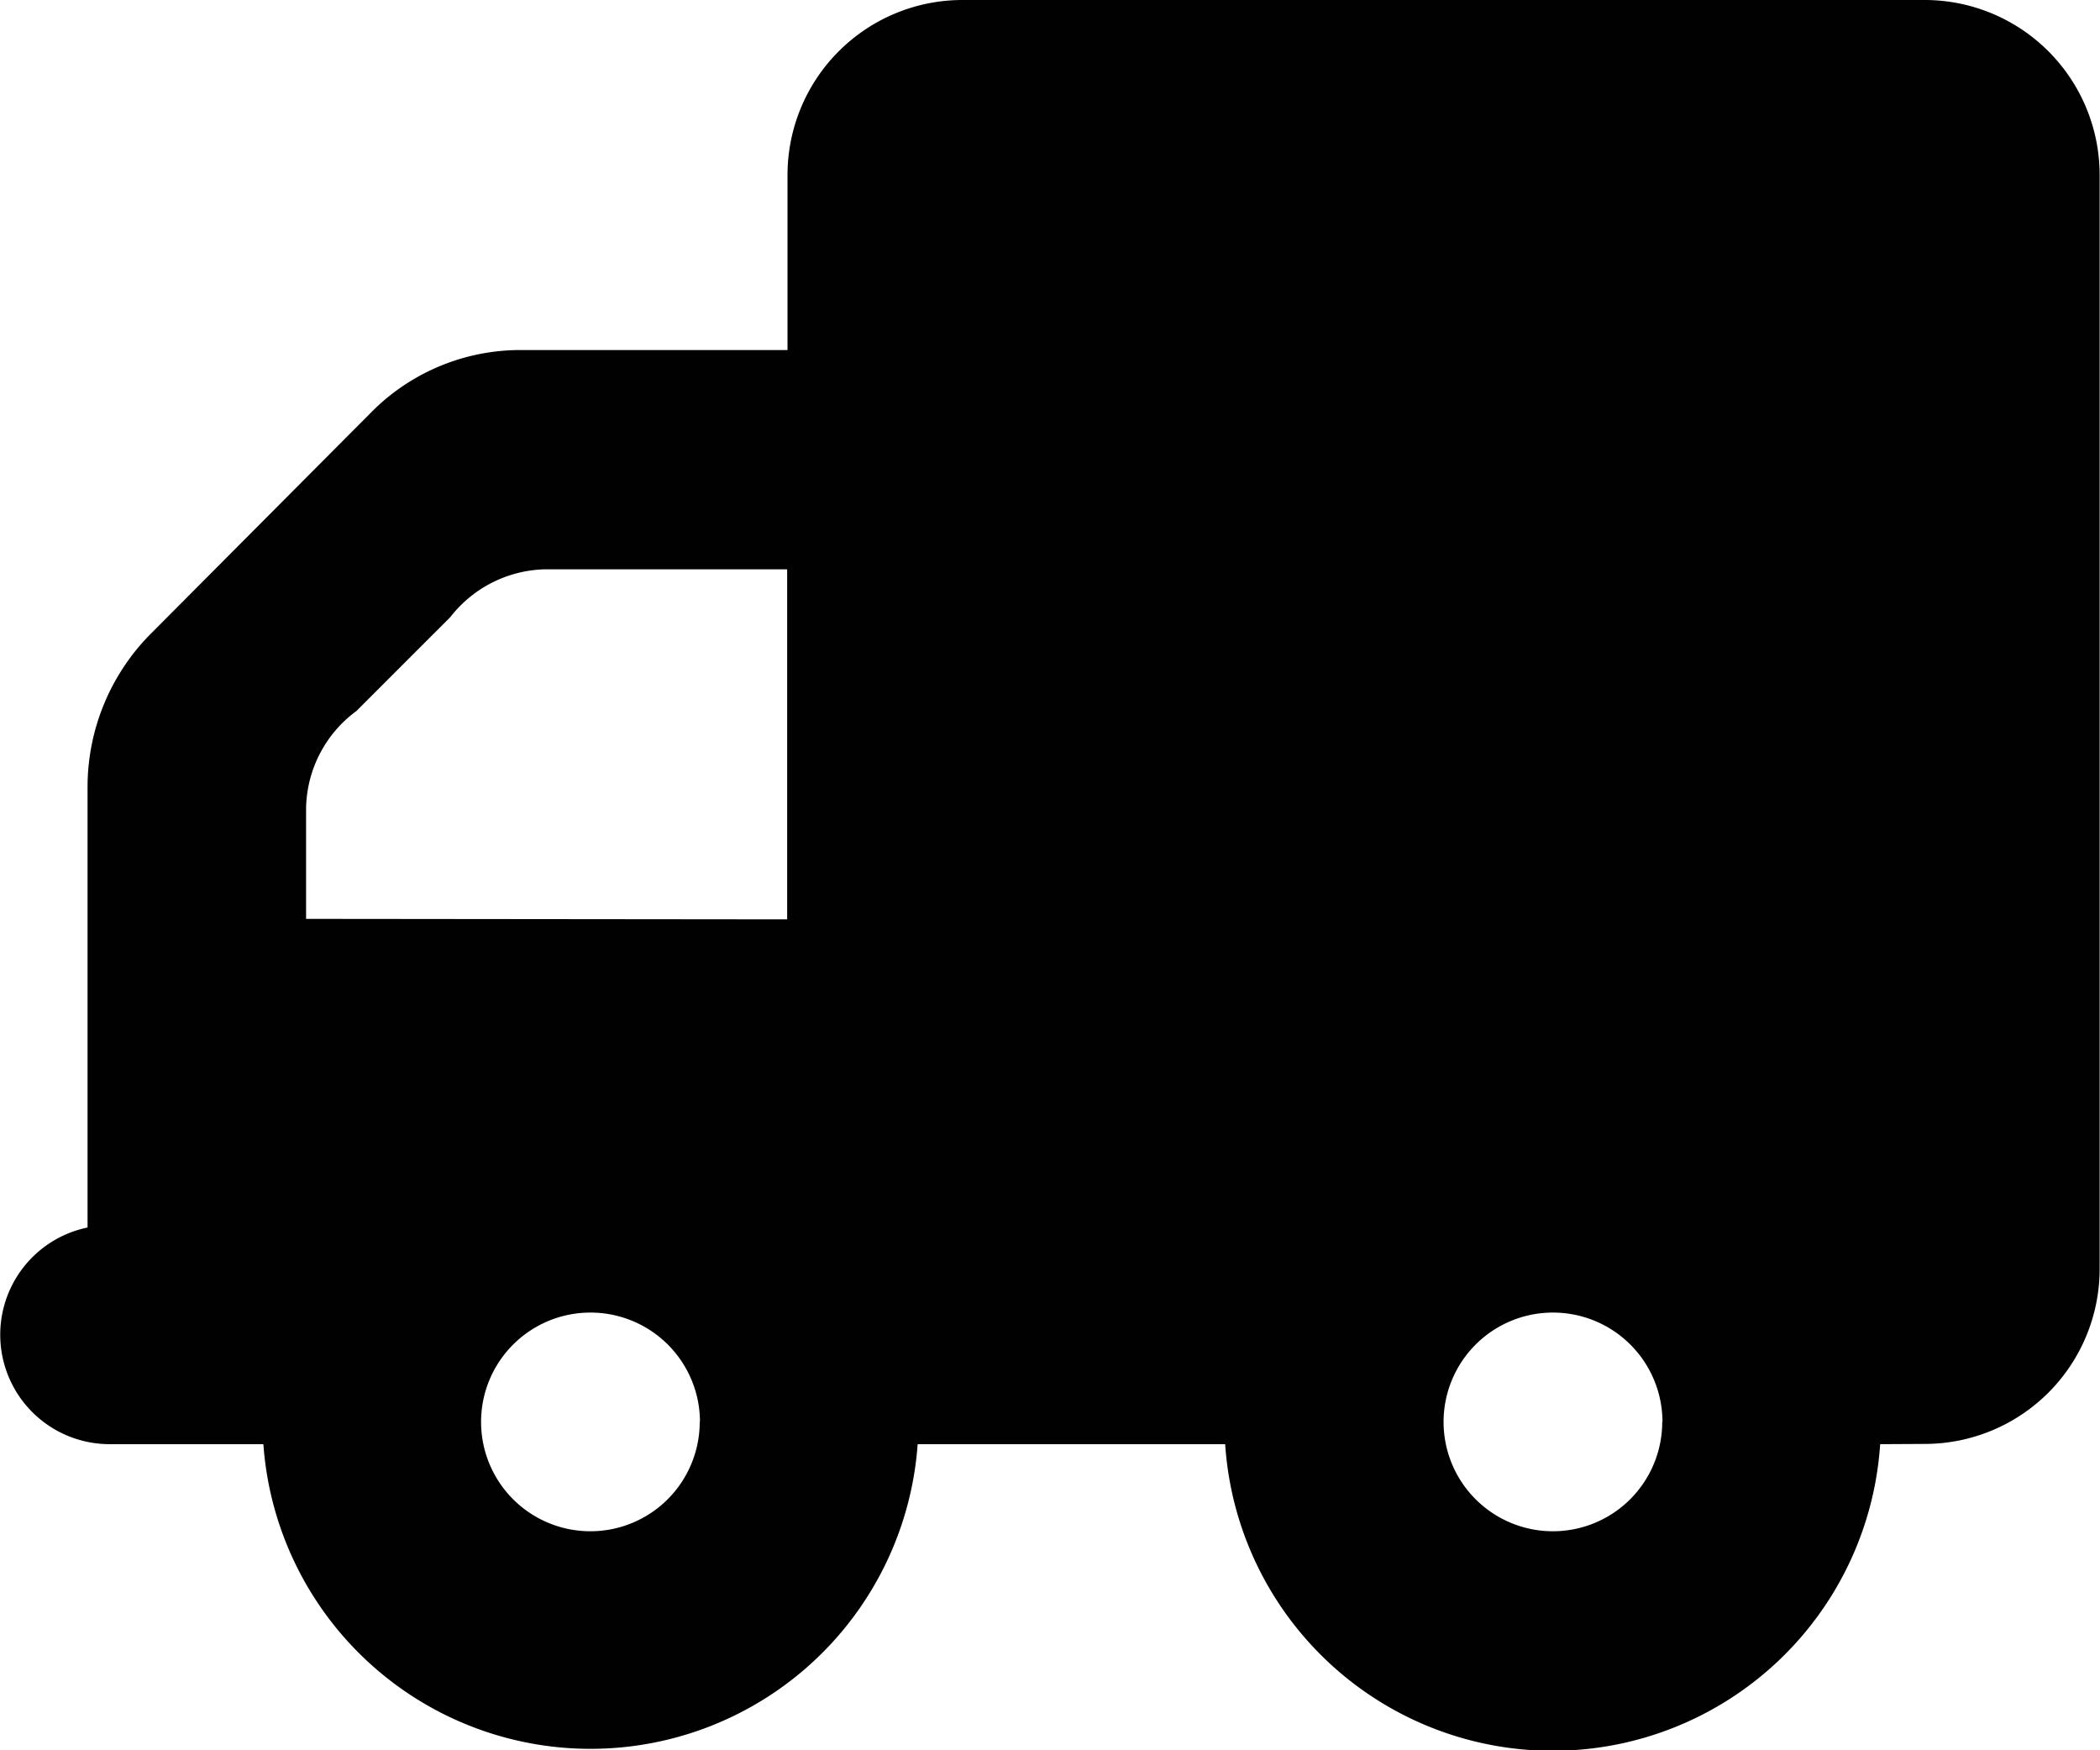
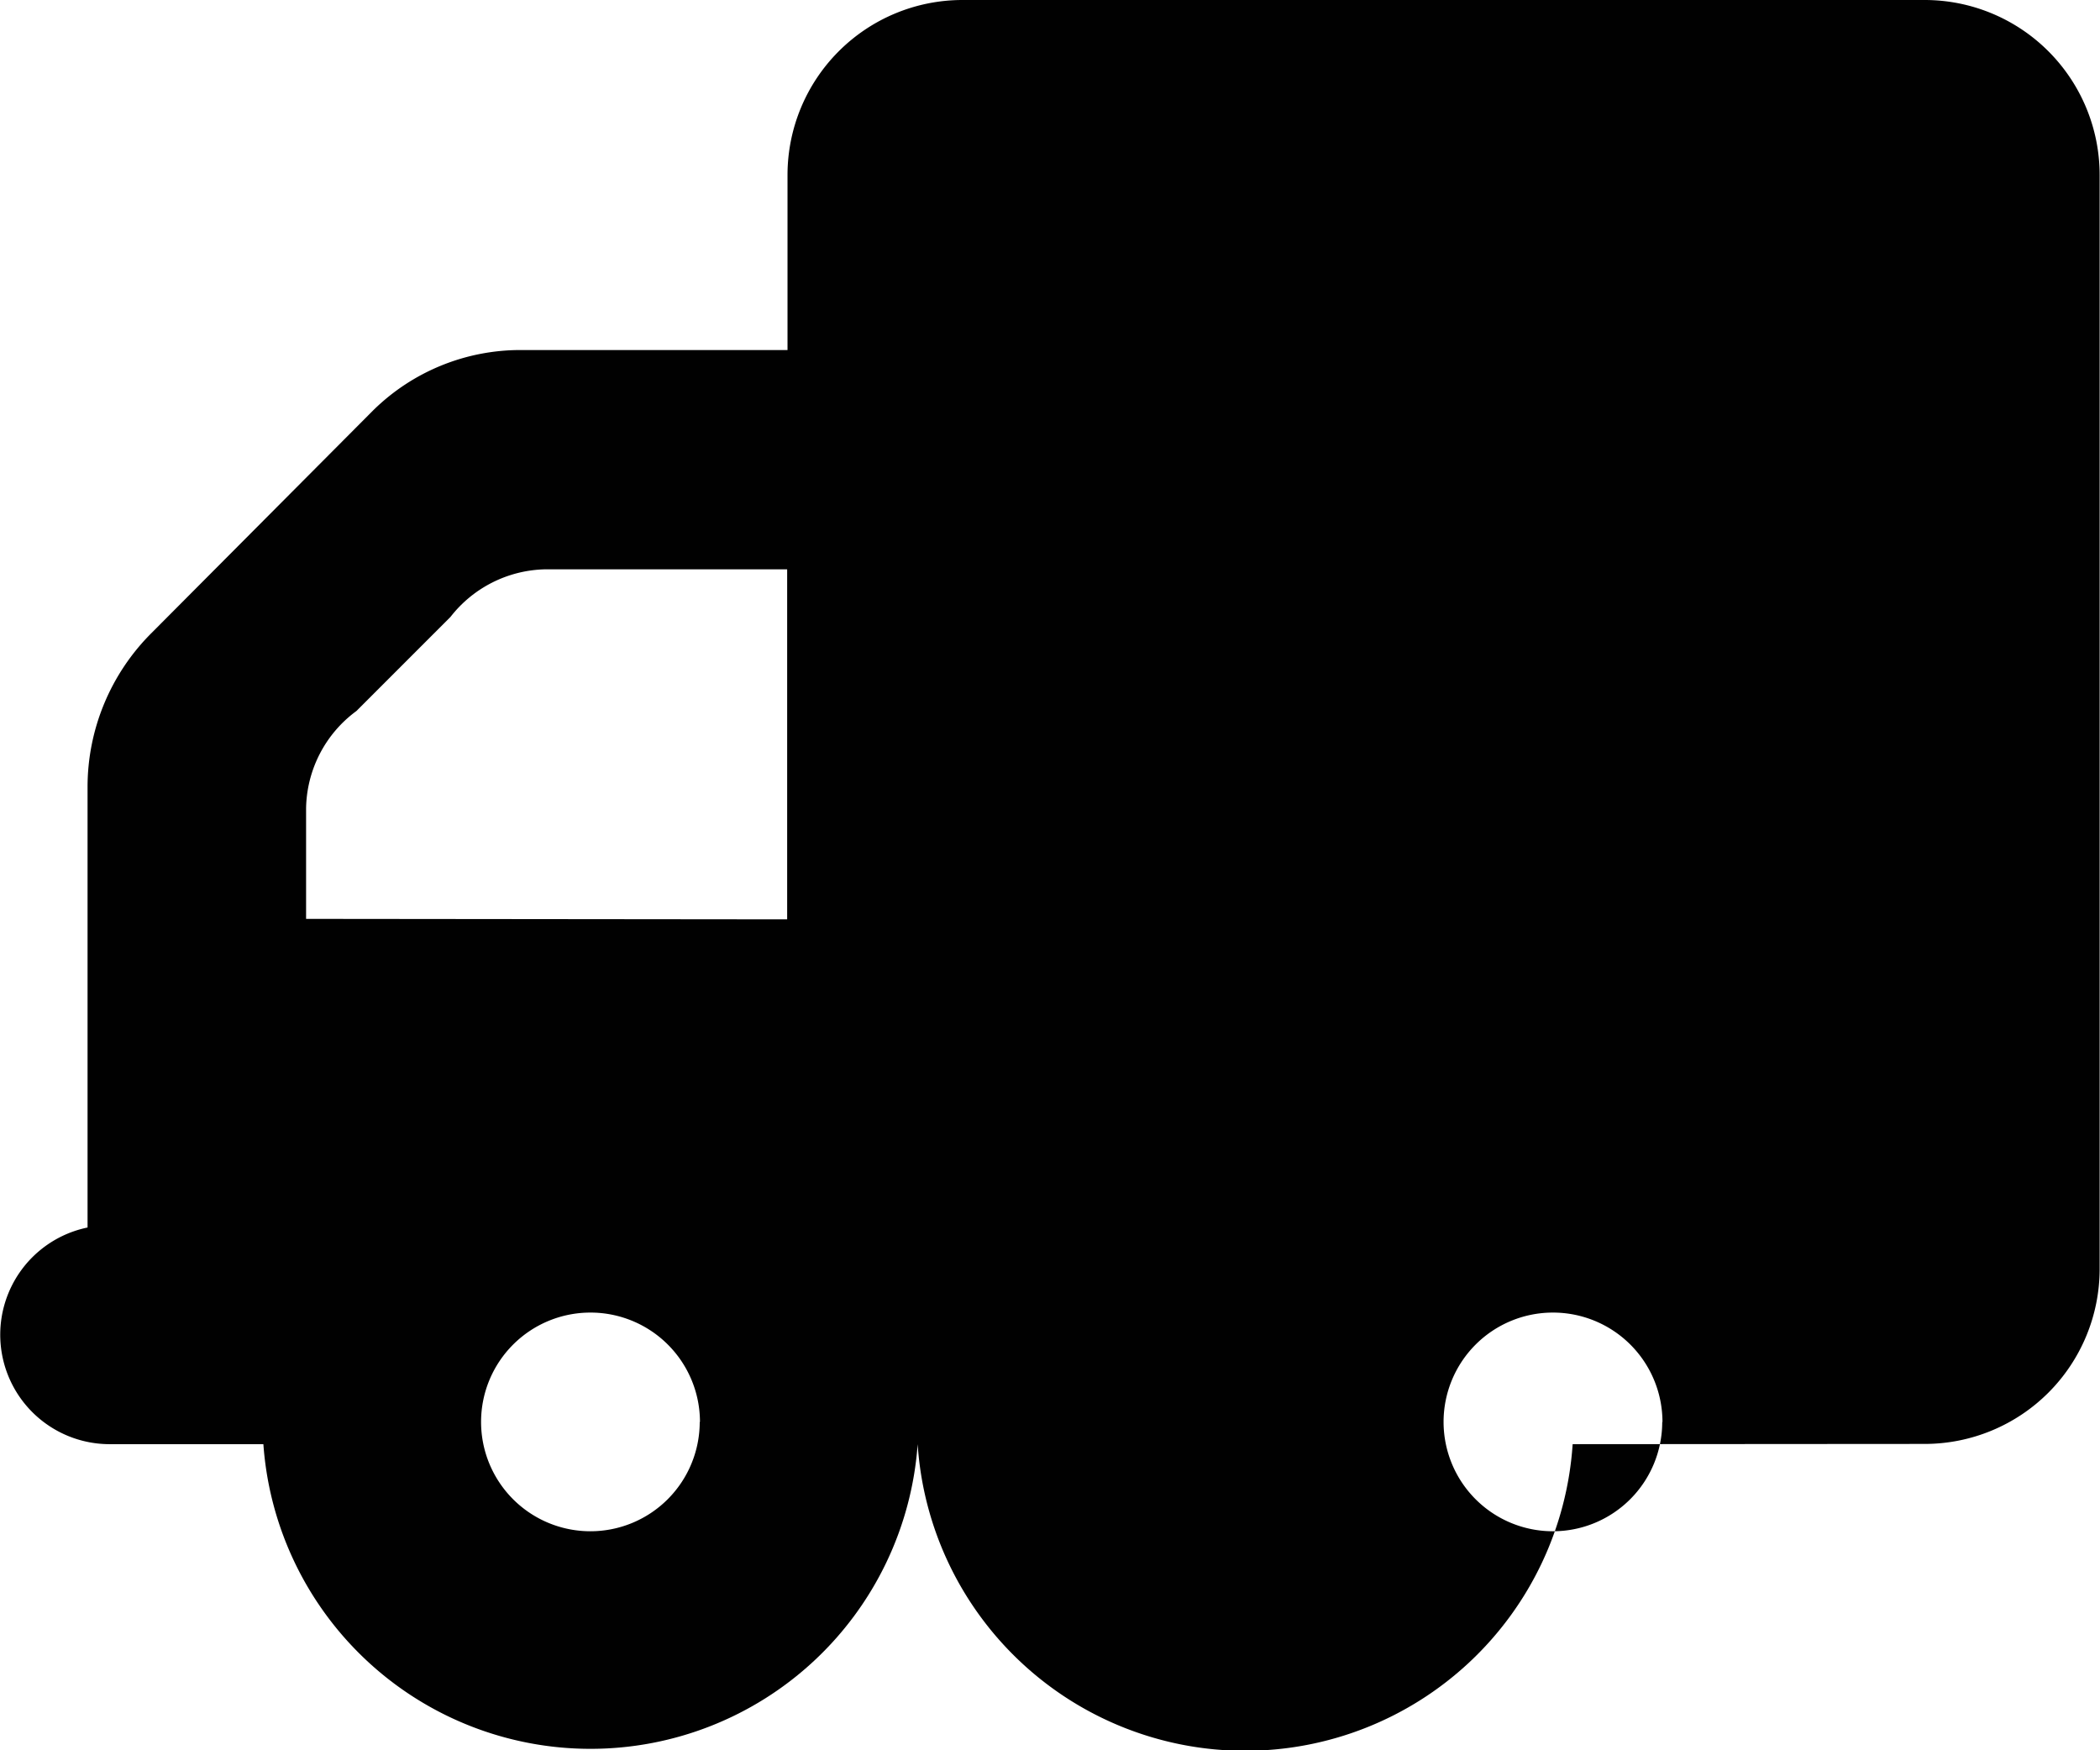
<svg xmlns="http://www.w3.org/2000/svg" width="17.653" height="14.711" viewBox="0 0 17.653 14.711">
-   <path id="iconfinder_130_111082" d="M48.132,80.425A1.471,1.471,0,0,0,49.6,78.954V69.76a1.471,1.471,0,0,0-1.471-1.471H40.041A1.471,1.471,0,0,0,38.57,69.76v1.471H36.334a1.764,1.764,0,0,0-1.247.507l-1.86,1.868a1.828,1.828,0,0,0-.541,1.3v3.7a.92.92,0,0,0,.184,1.821h1.294a2.757,2.757,0,0,0,5.5,0h2.585a2.759,2.759,0,0,0,5.506,0Zm-10.3-.184a.919.919,0,1,1-.919-.92A.92.92,0,0,1,37.834,80.241Zm8.091,0a.919.919,0,1,1-.92-.92A.92.92,0,0,1,45.925,80.241Zm-11.4-4.229v-.93a1.035,1.035,0,0,1,.423-.817l.791-.791a1.037,1.037,0,0,1,.8-.4h2.03v2.942Z" transform="translate(-31.95 -68.289)" fill="#010101" fill-rule="evenodd" />
+   <path id="iconfinder_130_111082" d="M48.132,80.425A1.471,1.471,0,0,0,49.6,78.954V69.76a1.471,1.471,0,0,0-1.471-1.471H40.041A1.471,1.471,0,0,0,38.57,69.76v1.471H36.334a1.764,1.764,0,0,0-1.247.507l-1.86,1.868a1.828,1.828,0,0,0-.541,1.3v3.7a.92.92,0,0,0,.184,1.821h1.294a2.757,2.757,0,0,0,5.5,0a2.759,2.759,0,0,0,5.506,0Zm-10.3-.184a.919.919,0,1,1-.919-.92A.92.92,0,0,1,37.834,80.241Zm8.091,0a.919.919,0,1,1-.92-.92A.92.92,0,0,1,45.925,80.241Zm-11.4-4.229v-.93a1.035,1.035,0,0,1,.423-.817l.791-.791a1.037,1.037,0,0,1,.8-.4h2.03v2.942Z" transform="translate(-31.95 -68.289)" fill="#010101" fill-rule="evenodd" />
</svg>